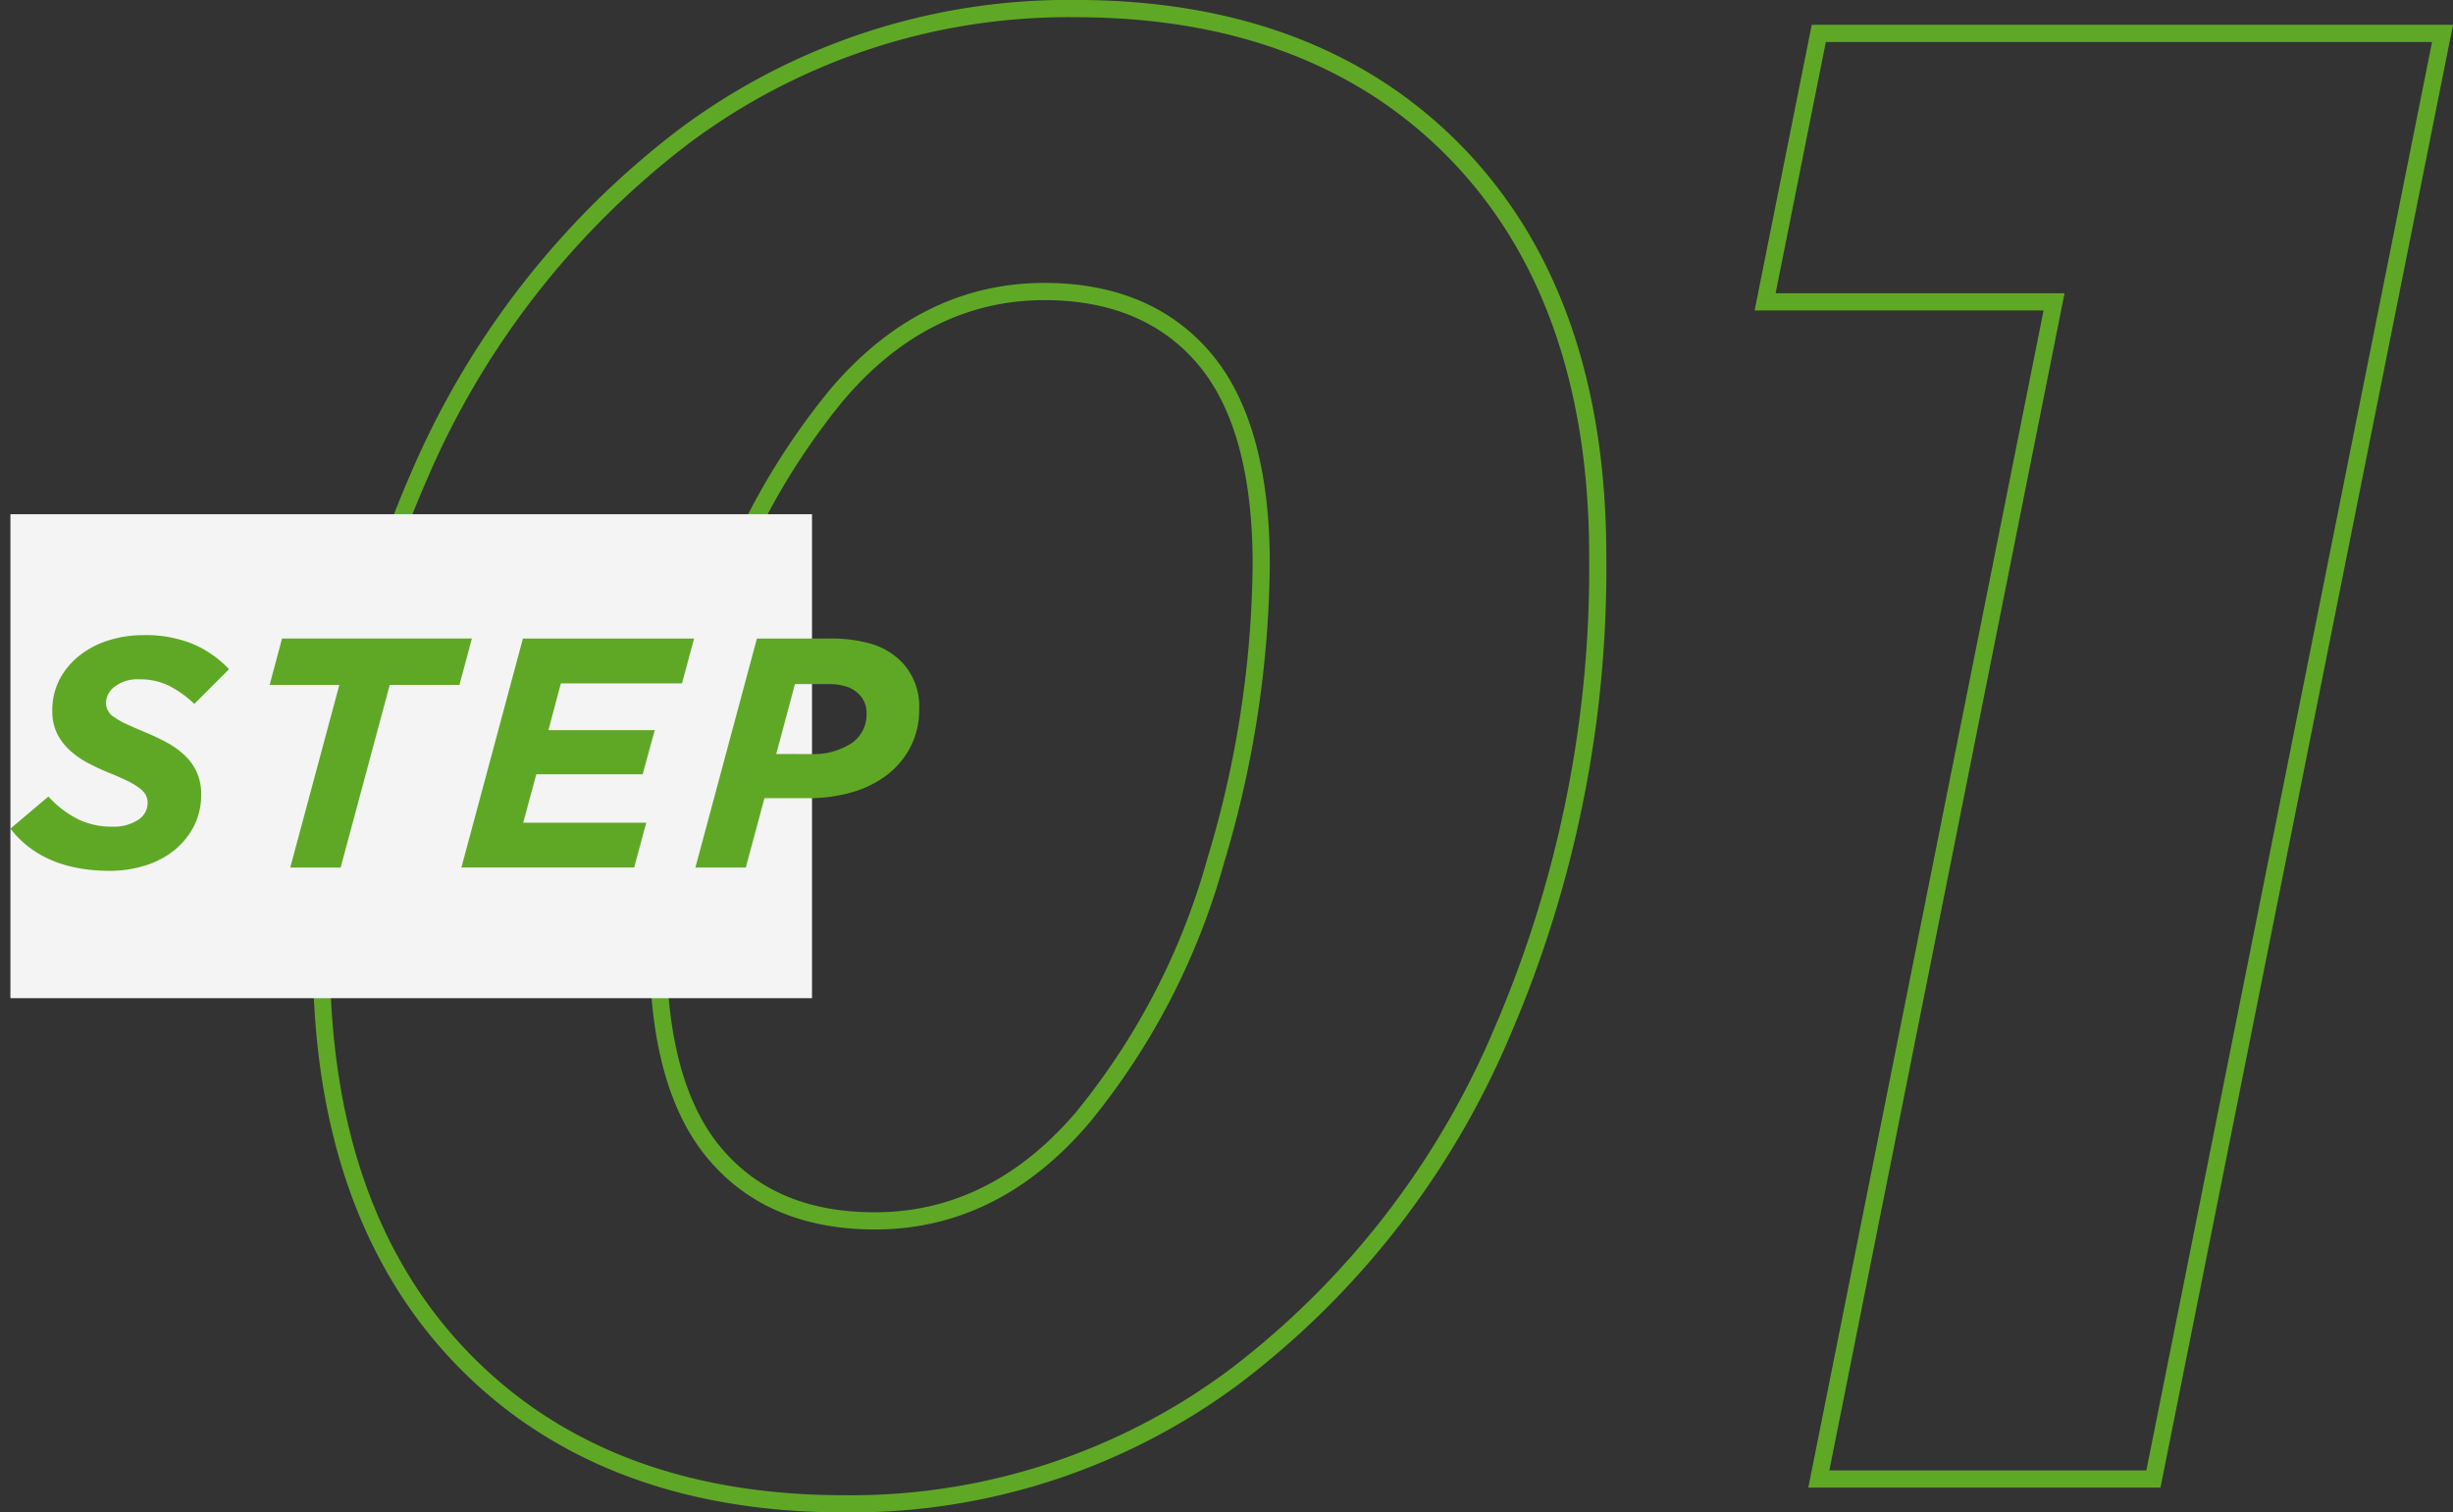
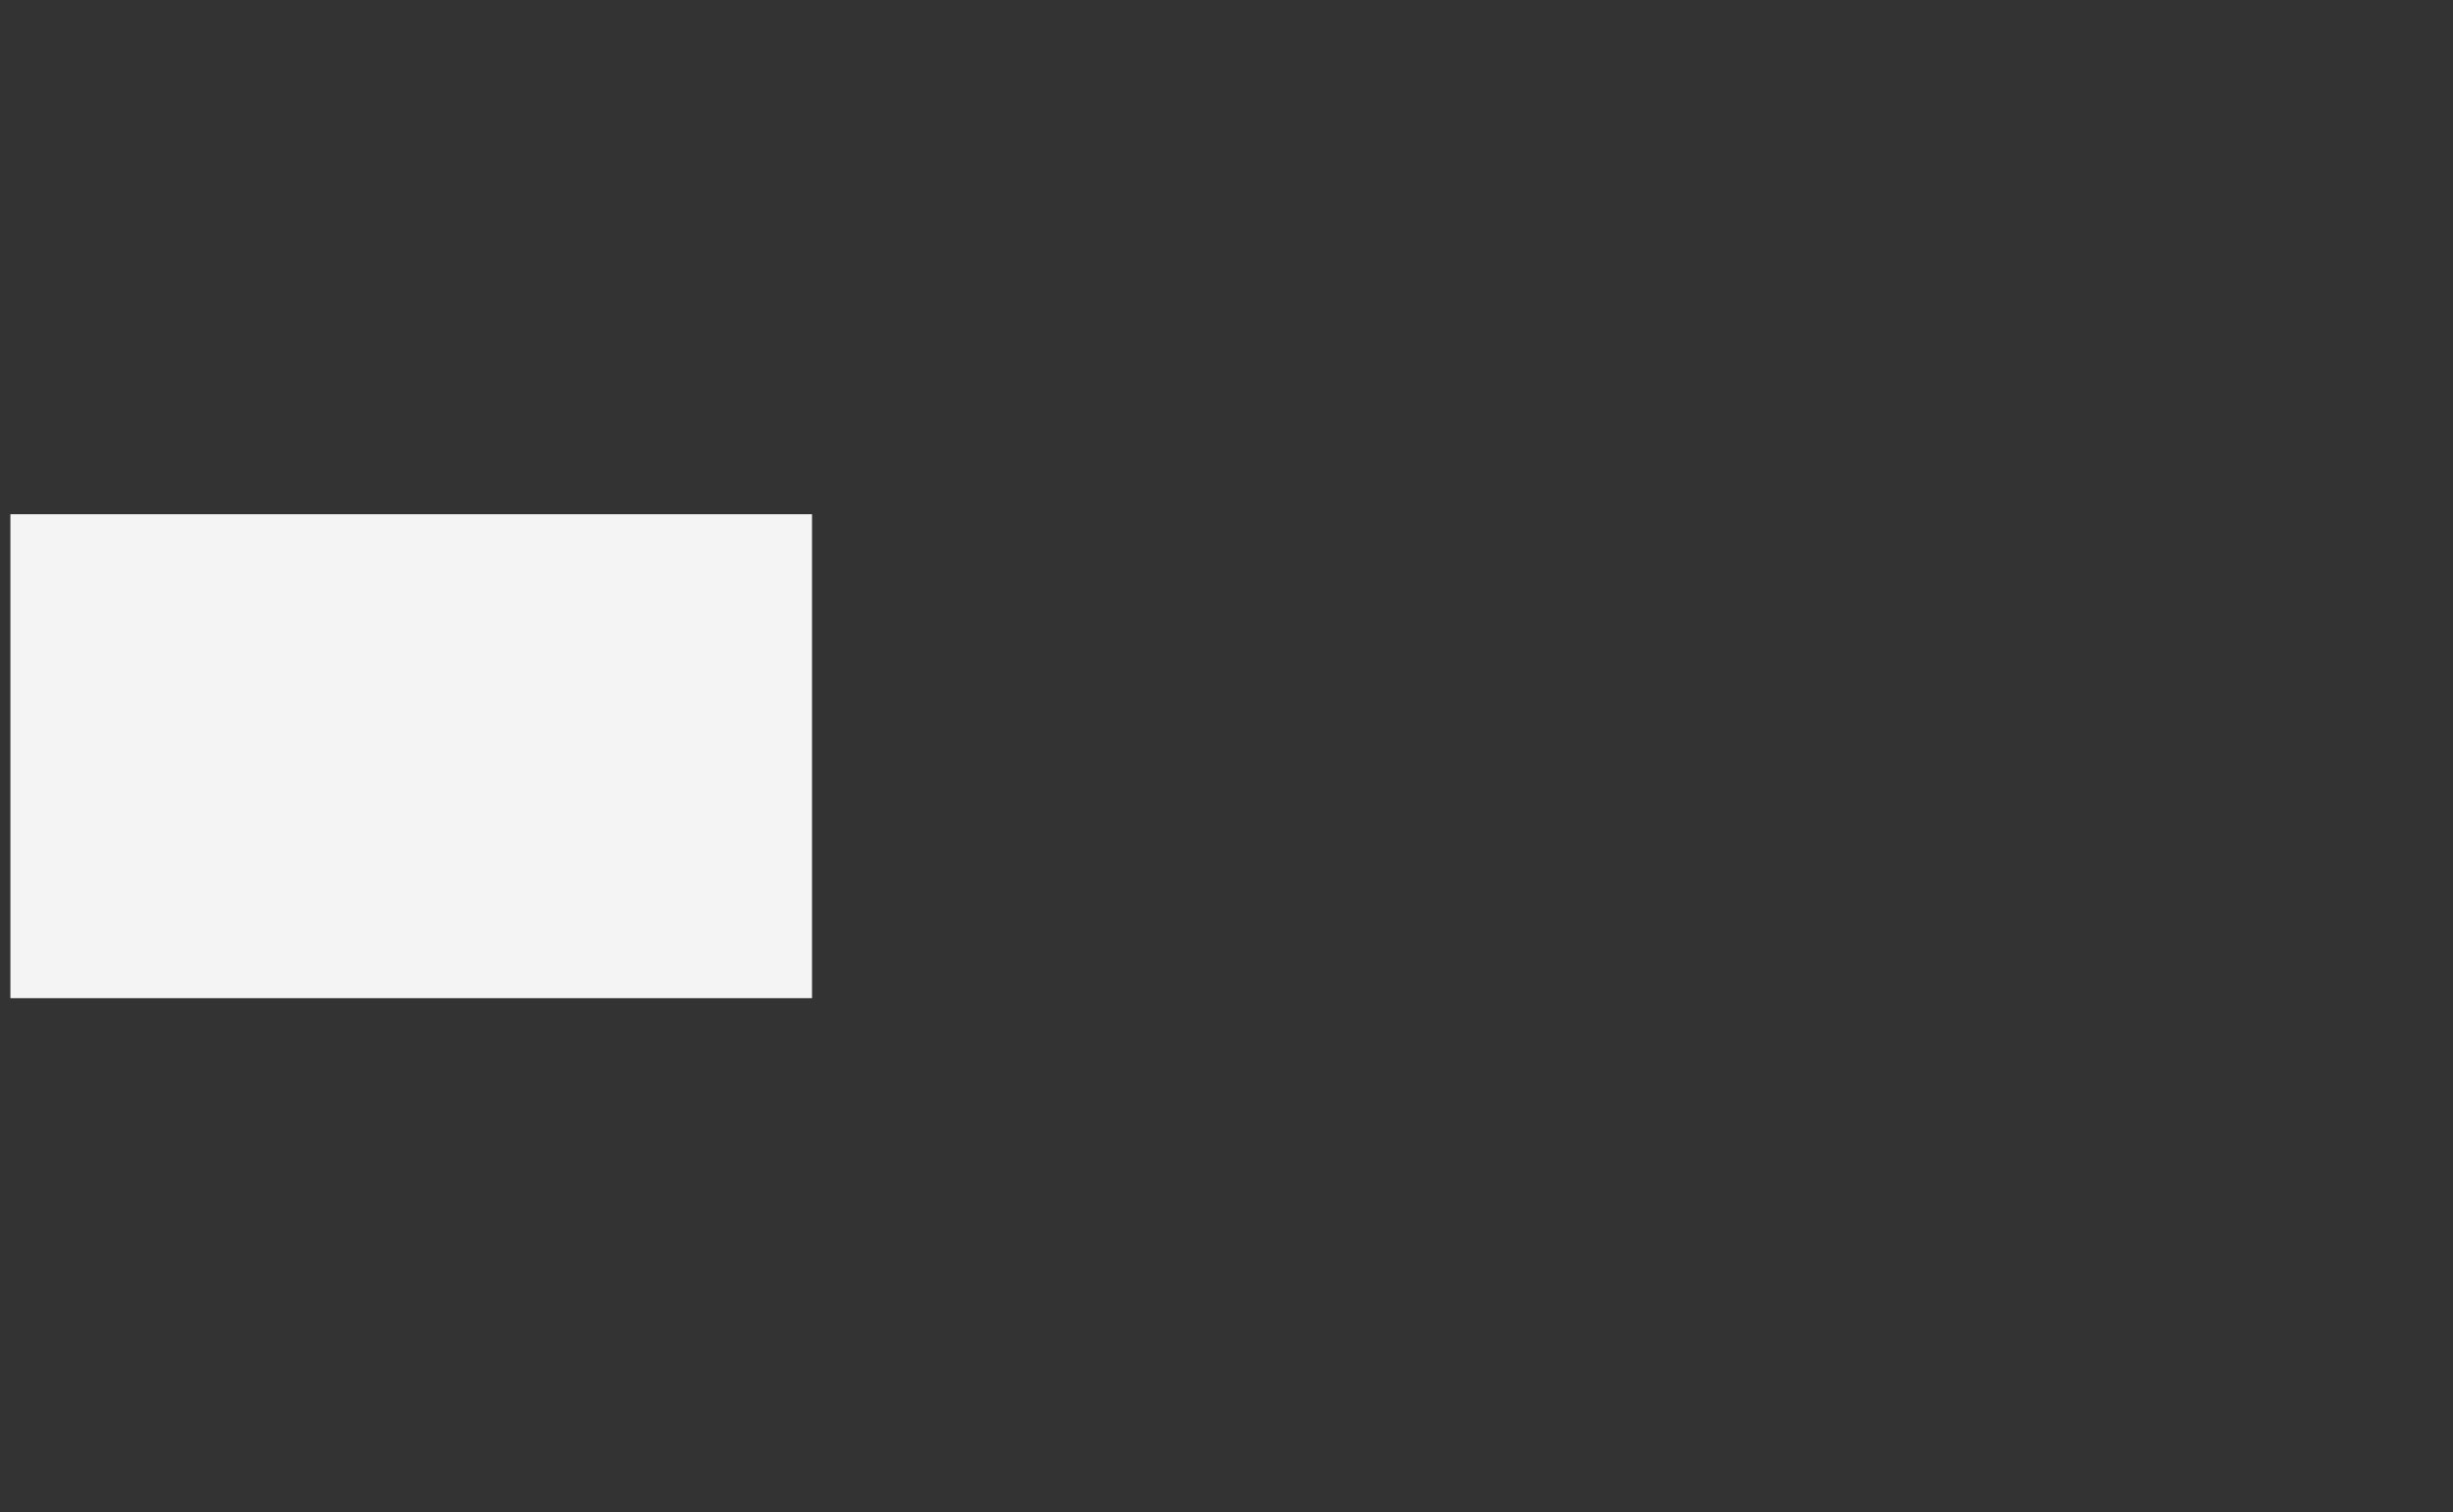
<svg xmlns="http://www.w3.org/2000/svg" width="162.189" height="100">
  <rect width="100%" height="100%" fill="#333333" stroke="none" />
  <g data-name="Group 21553">
    <g data-name="Group 23579">
-       <path data-name="Path 16751" d="M55.805 100c-10.765 0-19.4-3.3-25.671-9.8-6.27-6.5-9.445-15.567-9.445-26.957a77.987 77.987 0 016.4-31.771A56.462 56.462 0 0144.954 8.509 43.01 43.01 0 0171.103-.003c10.765 0 19.4 3.3 25.671 9.8s9.433 15.578 9.433 26.957a78.058 78.058 0 01-6.384 31.771 56.389 56.389 0 01-17.865 22.963A43.011 43.011 0 0155.805 100zM71.099 1.138a41.866 41.866 0 00-25.467 8.284 55.271 55.271 0 00-17.5 22.508 76.761 76.761 0 00-6.315 31.316c0 11.083 3.072 19.891 9.137 26.161 6.054 6.281 14.406 9.456 24.852 9.456a41.868 41.868 0 0025.467-8.284 55.366 55.366 0 0017.5-22.508 76.861 76.861 0 006.3-31.316c0-11.072-3.072-19.879-9.126-26.161S81.533 1.138 71.099 1.138zM57.854 81.293c-4.711 0-8.409-1.559-11.015-4.643-2.583-3.038-3.892-7.738-3.892-13.951a69.692 69.692 0 013.027-19.754 46.657 46.657 0 018.921-17.206c3.96-4.665 8.728-7.032 14.156-7.032 4.7 0 8.409 1.57 11.015 4.643 2.583 3.05 3.892 7.749 3.892 13.951a70.351 70.351 0 01-3.027 19.754A46.72 46.72 0 0172.01 74.26c-3.972 4.666-8.729 7.033-14.156 7.033zm11.2-61.447c-5.086 0-9.559 2.23-13.291 6.634a45.577 45.577 0 00-8.694 16.784A68.77 68.77 0 0044.076 62.7c0 5.94 1.229 10.389 3.63 13.223s5.735 4.233 10.15 4.233c5.075 0 9.547-2.23 13.291-6.623l.432.364-.432-.364a45.882 45.882 0 008.693-16.8 68.914 68.914 0 002.982-19.436c0-5.928-1.218-10.378-3.619-13.211-2.38-2.818-5.794-4.241-10.152-4.241zm73.794 78.516h-23.285l.136-.683 15.419-77.151h-19.106l.137-.683 3.641-18.207h42.4l-.136.683zm-21.894-1.138h20.96l18.89-94.447h-40.081L117.4 19.391h19.105l-.137.683z" fill="#5fa826" />
      <path data-name="Rectangle 13550" fill="#f4f4f4" d="M.689 34h53v32h-53z" />
    </g>
-     <path data-name="Path 35219" d="M7.289 57.58q-4.436 0-6.6-2.791l2.51-2.121a6.837 6.837 0 001.926 1.482 5.108 5.108 0 002.315.509 2.947 2.947 0 001.666-.433 1.321 1.321 0 00.653-1.147 1.079 1.079 0 00-.119-.509 1.466 1.466 0 00-.411-.454 4.816 4.816 0 00-.79-.476q-.5-.249-1.255-.552-.736-.3-1.406-.66a5.522 5.522 0 01-1.19-.844 3.754 3.754 0 01-.829-1.114 3.35 3.35 0 01-.3-1.471 4.394 4.394 0 01.487-2.088 4.9 4.9 0 011.313-1.569 5.964 5.964 0 011.915-1 7.585 7.585 0 012.3-.346 8.188 8.188 0 013.332.606 7.134 7.134 0 012.337 1.645l-2.294 2.294a7.31 7.31 0 00-1.7-1.212 4.325 4.325 0 00-1.937-.411 2.454 2.454 0 00-1.634.487 1.384 1.384 0 00-.573 1.049 1.05 1.05 0 00.13.53 1.116 1.116 0 00.433.444 4.069 4.069 0 00.811.454q.508.238 1.287.563a14.073 14.073 0 011.439.692 5.363 5.363 0 011.147.844 3.573 3.573 0 01.768 1.1 3.513 3.513 0 01.281 1.45 4.489 4.489 0 01-.5 2.131 4.95 4.95 0 01-1.32 1.59 5.8 5.8 0 01-1.915.985 7.736 7.736 0 01-2.277.343zm15.147-12.291h-4.609l.822-3.073h12.55l-.822 3.073h-4.609l-3.246 12.074H19.19zm12.139-3.069h11.317l-.8 2.964h-8.007l-.826 3.091h7.033l-.8 2.921h-7.033l-.866 3.2h8.136l-.8 2.964H30.507zm19.02 7.638a4.63 4.63 0 002.683-.7 2.289 2.289 0 001.017-2 1.7 1.7 0 00-.5-1.255 2.1 2.1 0 00-.833-.509 4 4 0 00-1.244-.162h-2.159l-1.236 4.623zm-3.549-7.638h4.8a9.506 9.506 0 012.781.357 4.719 4.719 0 011.98 1.179 4.211 4.211 0 011.168 3.116 5.364 5.364 0 01-.573 2.51 5.547 5.547 0 01-1.554 1.858 6.949 6.949 0 01-2.326 1.147 10.36 10.36 0 01-2.9.389h-2.878l-1.233 4.587h-3.333z" fill="#5fa826" stroke="rgba(0,0,0,0)" />
  </g>
</svg>